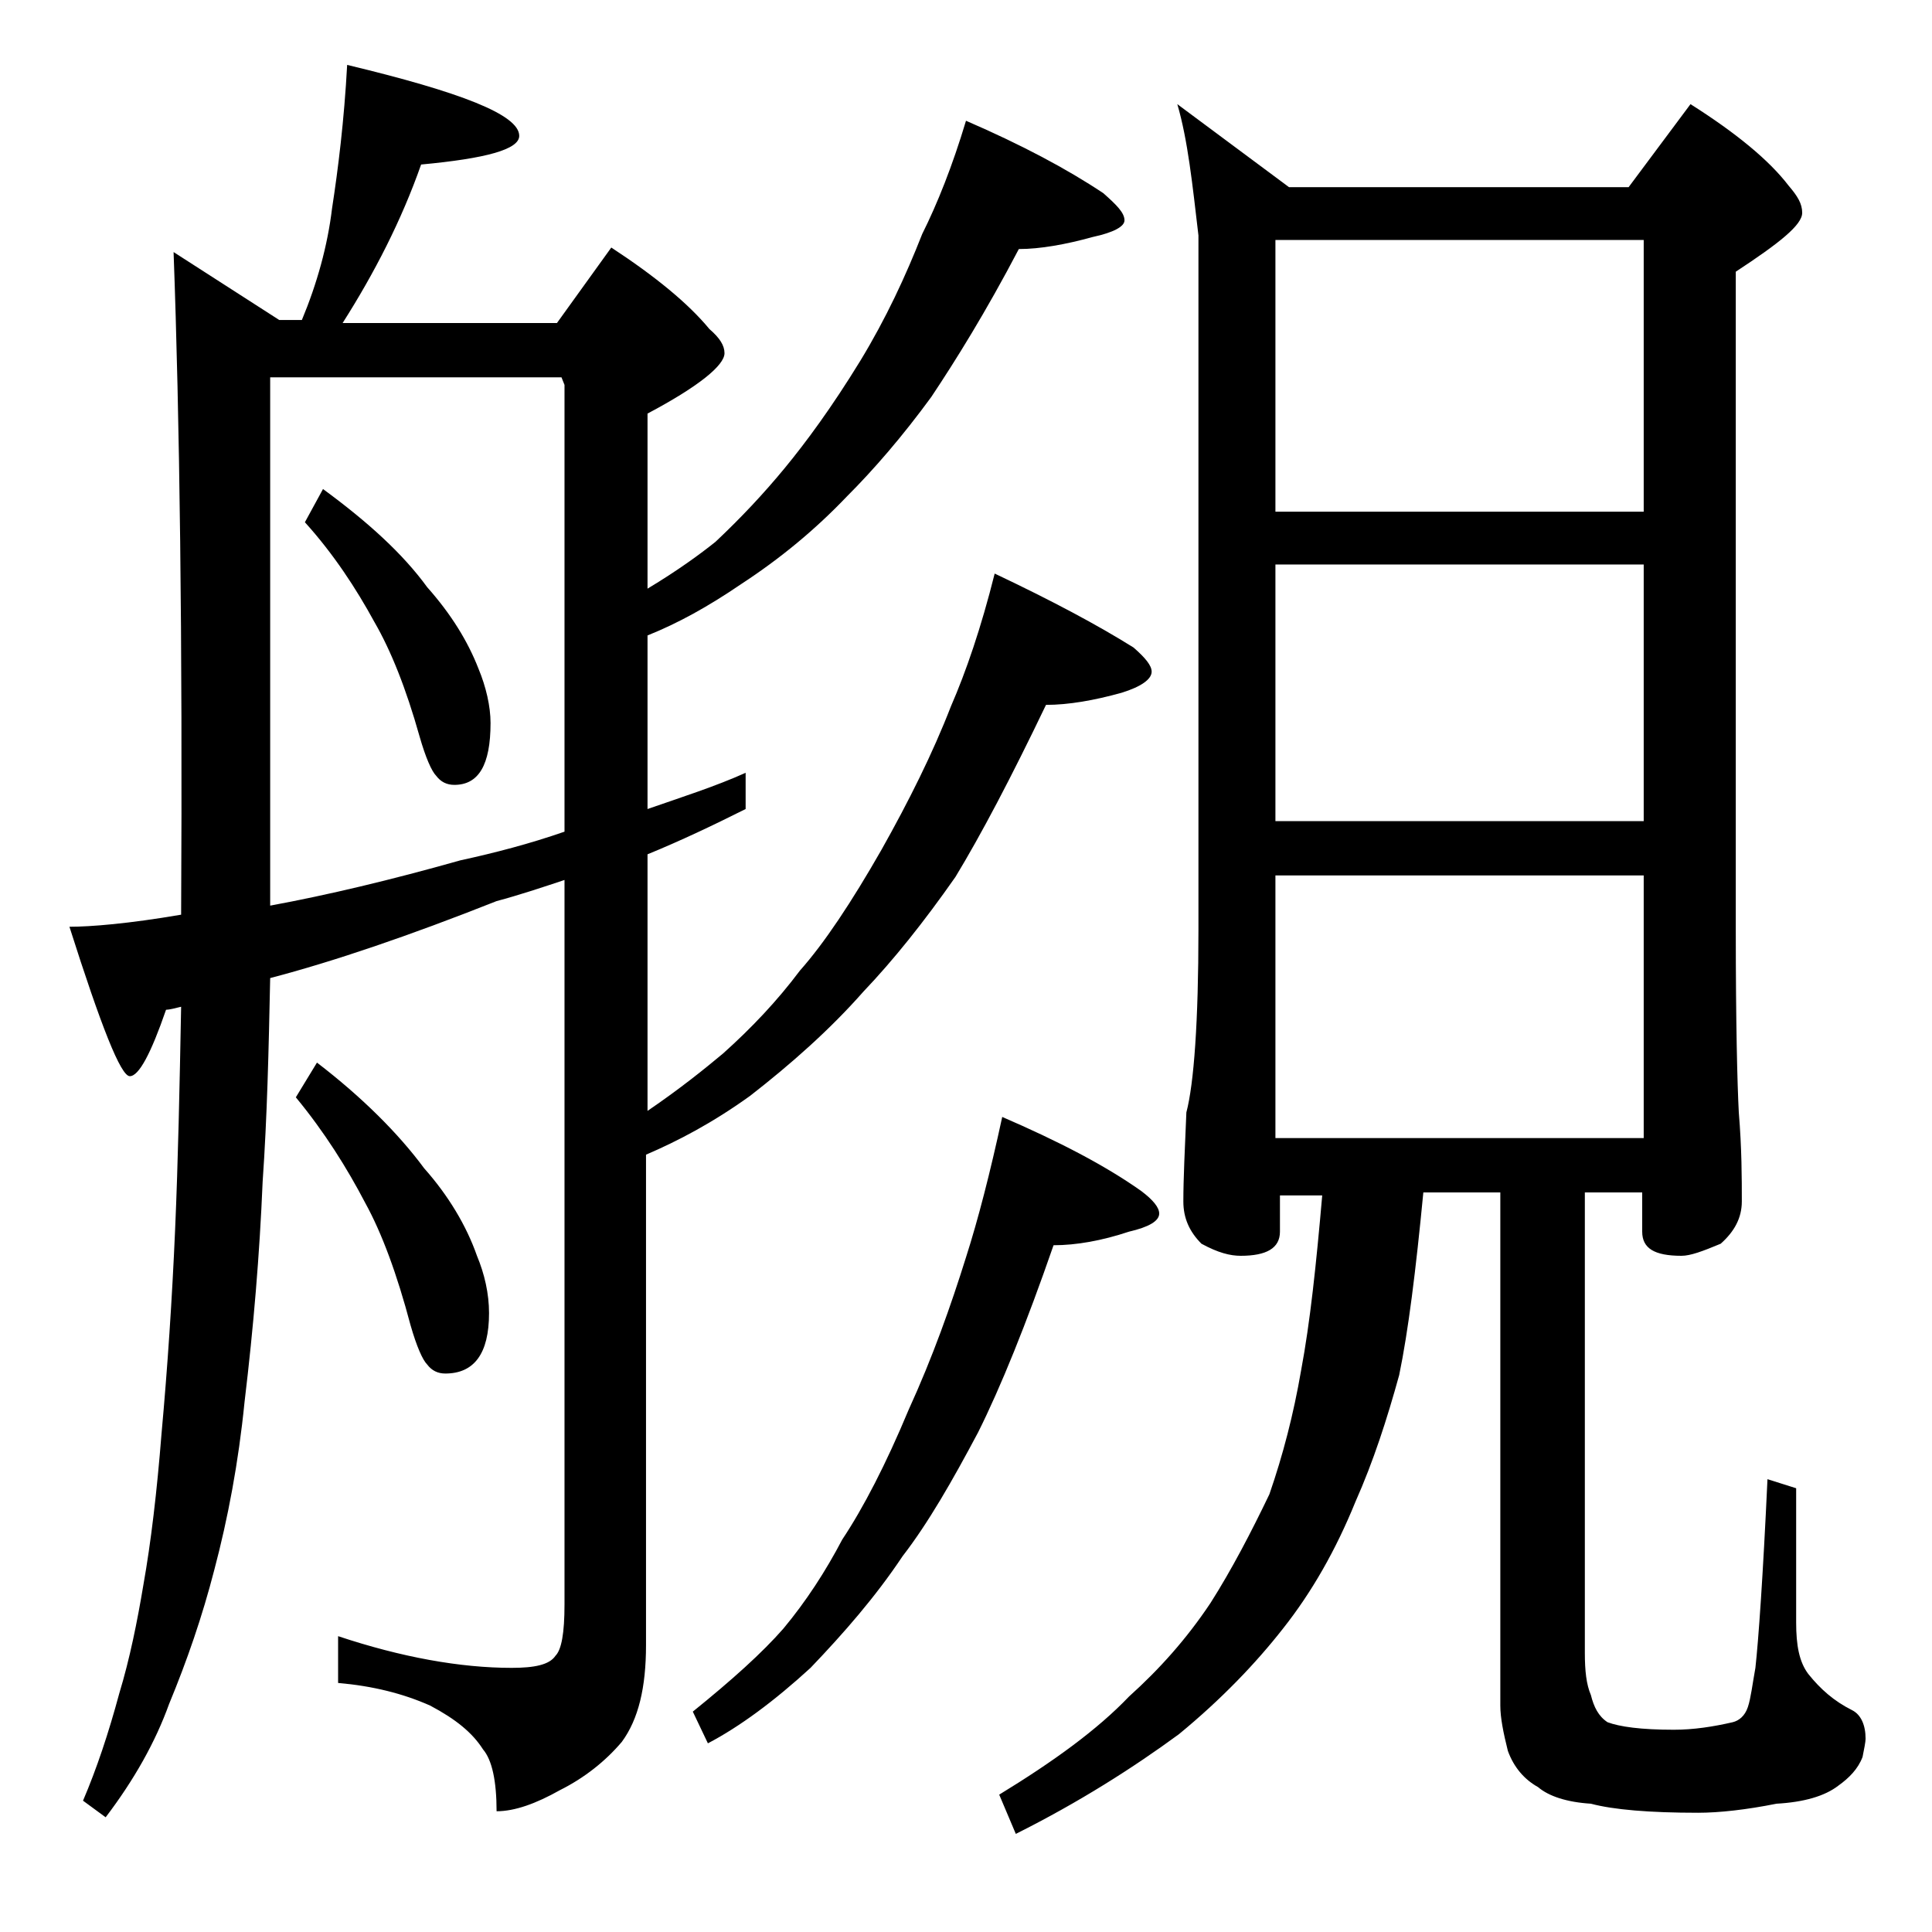
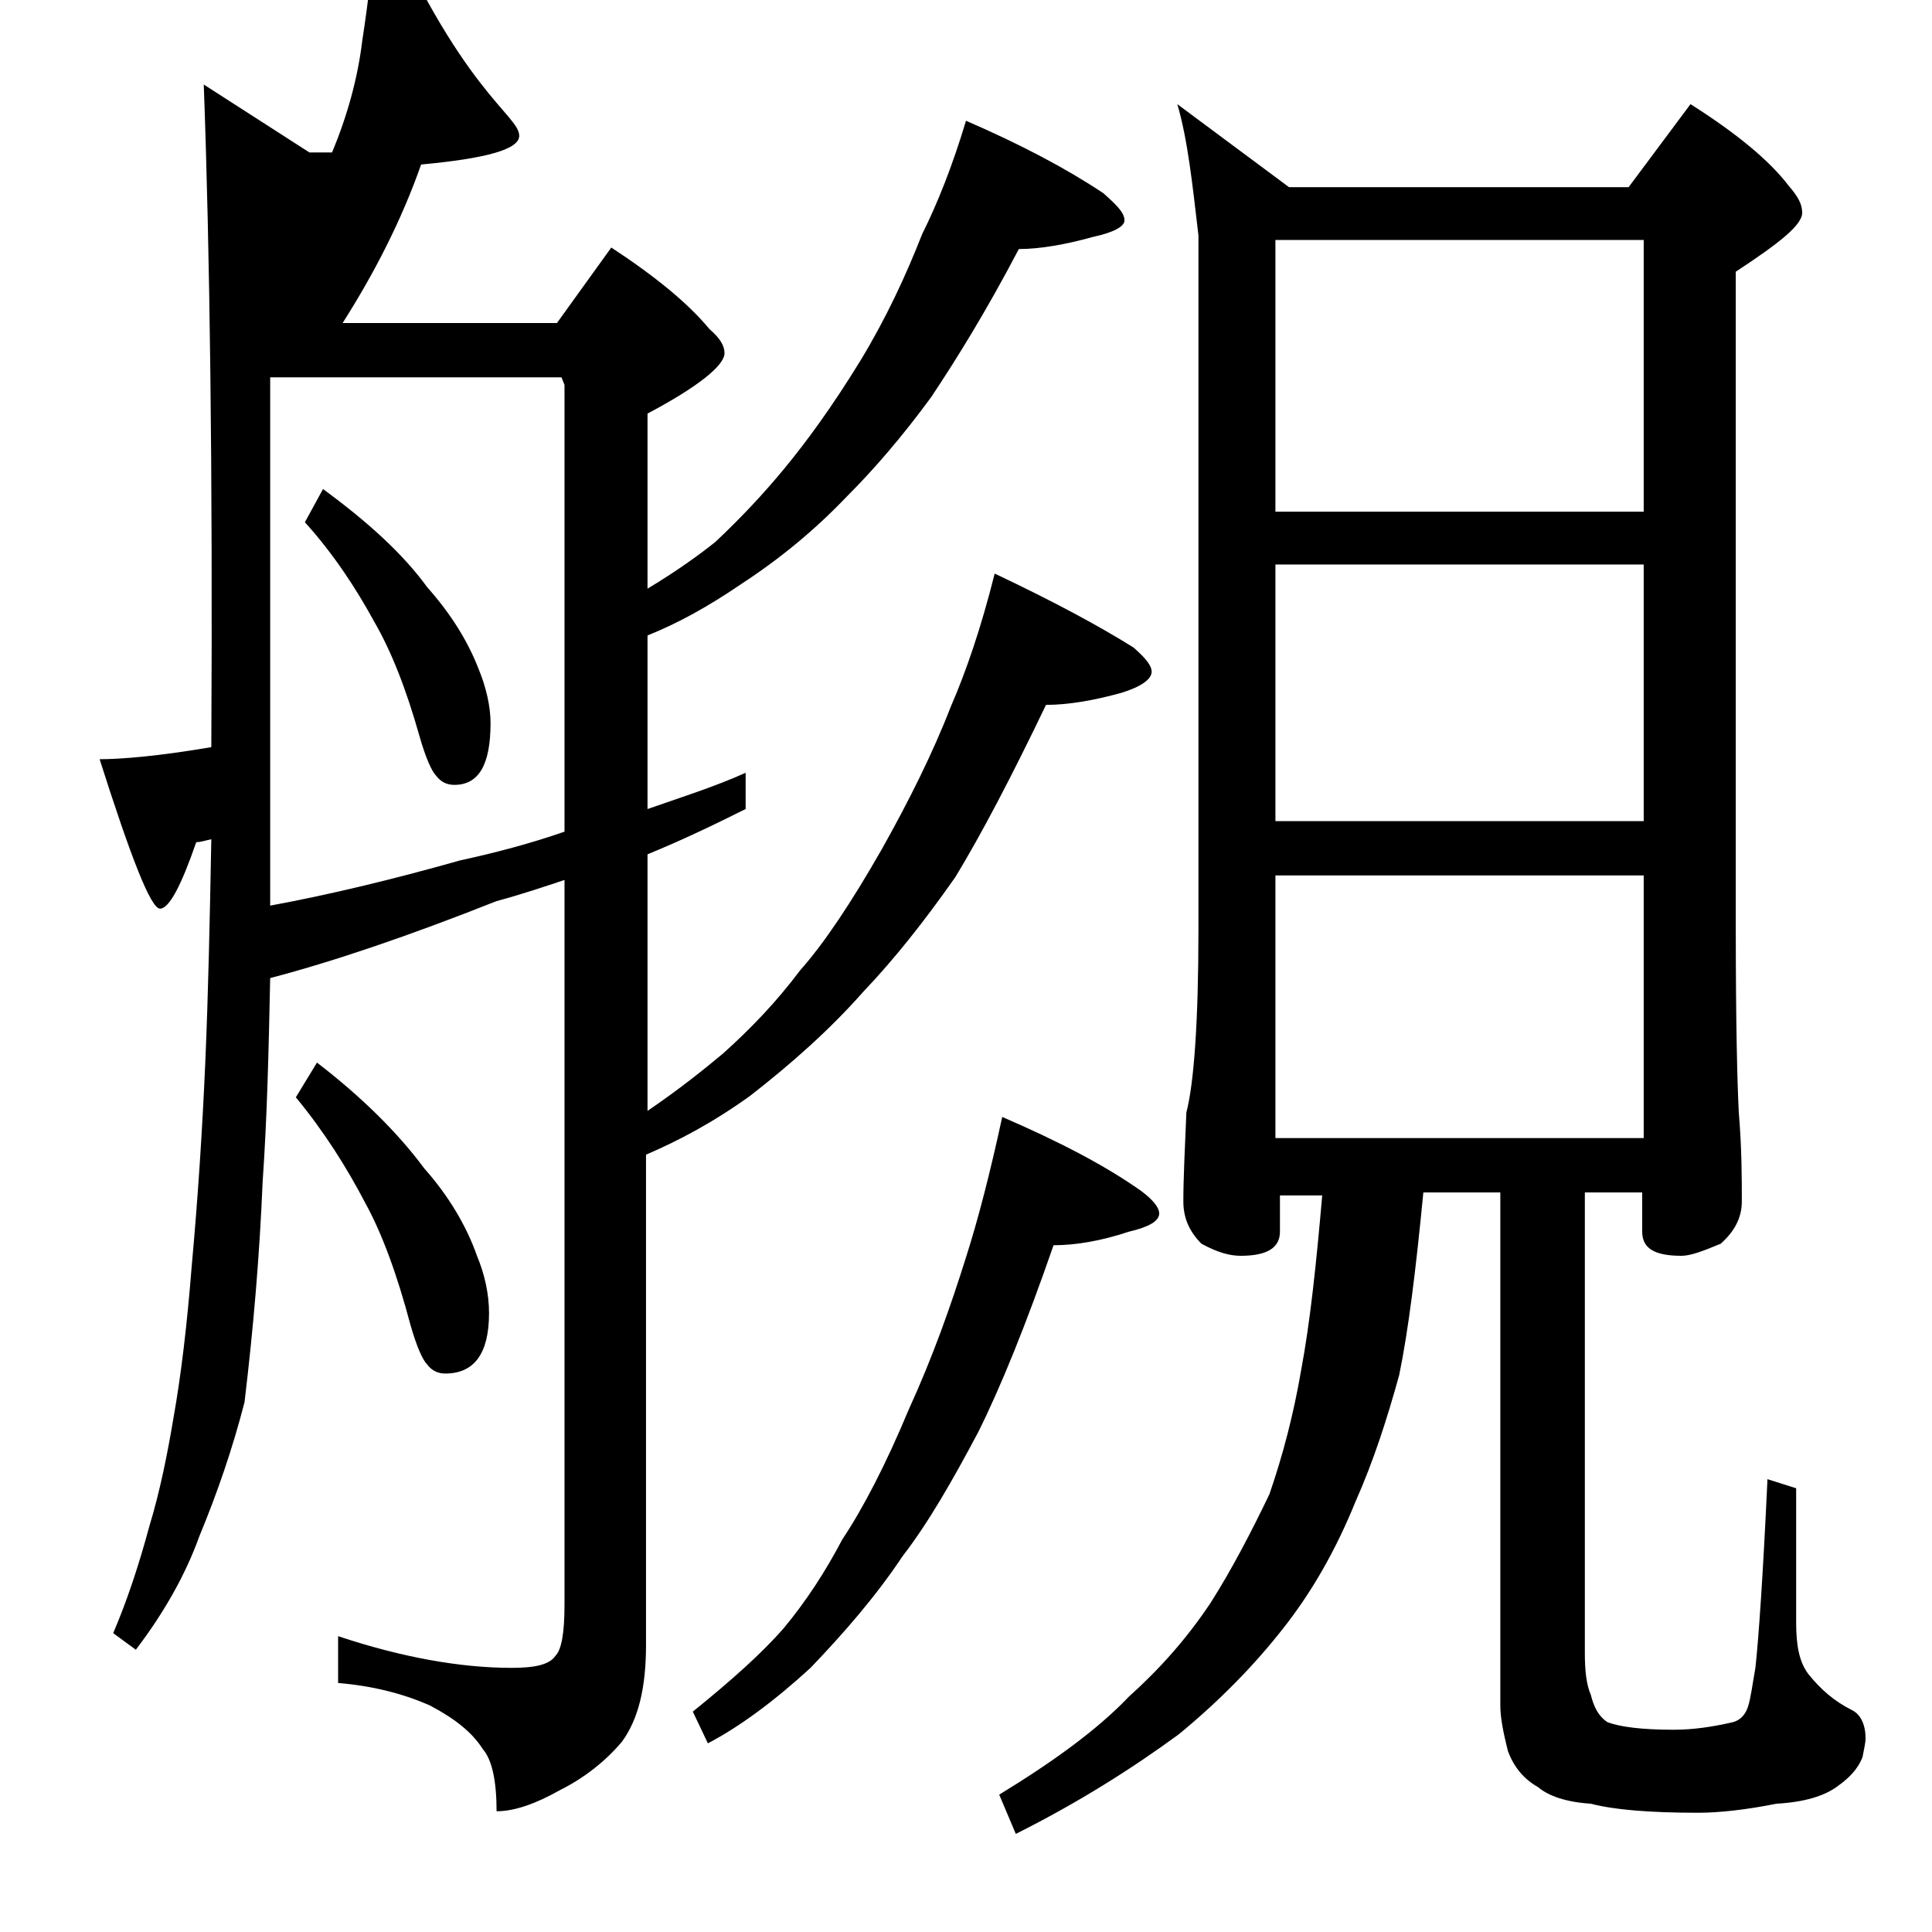
<svg xmlns="http://www.w3.org/2000/svg" version="1.1" id="Layer_1" x="0px" y="0px" viewBox="0 0 128 128" enable-background="new 0 0 128 128" xml:space="preserve">
-   <path d="M64,8c3.7,1.6,6.7,3.2,9.1,4.8c0.9,0.8,1.4,1.3,1.4,1.8c0,0.4-0.7,0.8-2.1,1.1c-1.8,0.5-3.5,0.8-4.9,0.8  c-2.2,4.2-4.2,7.4-5.8,9.8c-1.9,2.6-3.8,4.8-5.6,6.6c-2.1,2.2-4.4,4.1-7,5.8c-2.2,1.5-4.2,2.6-6.2,3.4v11.5c2.3-0.8,4.5-1.5,6.5-2.4  v2.4c-2.2,1.1-4.3,2.1-6.5,3v17c2.2-1.5,3.8-2.8,5-3.8c1.9-1.7,3.6-3.5,5.1-5.5c1.6-1.8,3.4-4.5,5.4-8c1.8-3.2,3.4-6.4,4.6-9.5  c1-2.3,2-5.2,2.9-8.8c3.8,1.8,6.8,3.4,9.2,4.9c0.8,0.7,1.2,1.2,1.2,1.6c0,0.5-0.7,1-2,1.4c-1.8,0.5-3.5,0.8-5,0.8  c-2.3,4.8-4.3,8.6-6,11.4c-2.1,3-4.1,5.5-6.1,7.6c-2.2,2.5-4.8,4.8-7.5,6.9c-2.5,1.8-4.8,3-6.9,3.9V109c0,2.8-0.5,4.9-1.6,6.4  c-1.1,1.3-2.5,2.4-4.1,3.2c-1.6,0.9-3,1.4-4.2,1.4c0-2-0.3-3.4-0.9-4.1c-0.7-1.1-1.8-2-3.5-2.9c-1.8-0.8-3.8-1.3-6.1-1.5v-3.1  c4.2,1.4,8.1,2.1,11.5,2.1c1.5,0,2.5-0.2,2.9-0.8c0.4-0.4,0.6-1.5,0.6-3.4v-48c-1.5,0.5-3,1-4.5,1.4c-5.8,2.3-10.8,4-15,5.1  c-0.1,4.8-0.2,9.2-0.5,13.5c-0.2,4.8-0.6,9.6-1.2,14.6c-0.4,4-1.1,7.7-2,11.1c-0.8,3.1-1.8,6-3,8.9c-0.9,2.5-2.3,5-4.2,7.5l-1.5-1.1  c0.9-2.1,1.7-4.5,2.4-7.1c0.7-2.3,1.2-4.8,1.6-7.2c0.5-2.8,0.9-6.2,1.2-10c0.4-4.4,0.7-8.9,0.9-13.5c0.2-4.6,0.3-9.5,0.4-14.8  c-0.4,0.1-0.8,0.2-1,0.2c-1,2.9-1.8,4.4-2.4,4.4c-0.6,0-1.9-3.3-4-9.9c1.4,0,3.9-0.2,7.4-0.8c0.1-18.3-0.1-33-0.5-43.9l7,4.5h1.5  c1-2.4,1.7-4.9,2-7.4c0.4-2.6,0.8-5.8,1-9.5C30.5,6.1,34.4,7.6,34.4,9c0,0.9-2.2,1.5-6.5,1.9c-1.3,3.7-3.1,7.2-5.2,10.5h14.2l3.6-5  c2.9,1.9,5.1,3.7,6.5,5.4c0.7,0.6,1,1.1,1,1.6c0,0.8-1.7,2.2-5.1,4V39c2-1.2,3.5-2.3,4.5-3.1c1.7-1.6,3.2-3.2,4.6-4.9  c1.4-1.7,3.1-4,5-7.1c1.7-2.8,3-5.6,4.1-8.4C62.1,13.5,63.1,11,64,8z M17.9,60c3.8-0.7,8-1.7,12.6-3c2.3-0.5,4.6-1.1,6.9-1.9V25.5  L37.2,25H17.9V60z M21,70.4c3,2.3,5.4,4.7,7.1,7c1.6,1.8,2.8,3.8,3.5,5.8c0.5,1.2,0.8,2.5,0.8,3.8c0,2.7-1,4-2.9,4  c-0.5,0-0.9-0.2-1.2-0.6c-0.3-0.3-0.7-1.2-1.1-2.6c-0.9-3.4-1.9-6.1-3-8.1c-1.2-2.3-2.7-4.7-4.6-7L21,70.4z M21.4,32.4  c3,2.2,5.3,4.3,6.9,6.5c1.6,1.8,2.7,3.6,3.4,5.4c0.5,1.2,0.8,2.5,0.8,3.6c0,2.8-0.8,4.1-2.4,4.1c-0.5,0-0.9-0.2-1.2-0.6  c-0.3-0.3-0.7-1.2-1.1-2.6c-0.9-3.2-1.9-5.7-3-7.6c-1.2-2.2-2.7-4.5-4.6-6.6L21.4,32.4z M66.4,74c3.7,1.6,6.8,3.2,9.2,4.9  c0.8,0.6,1.2,1.1,1.2,1.5c0,0.5-0.7,0.9-2,1.2c-1.8,0.6-3.5,0.9-5,0.9c-1.8,5.2-3.5,9.4-5,12.4c-1.7,3.2-3.3,6-5,8.2  c-1.8,2.7-3.9,5.1-6.1,7.4c-2.4,2.2-4.7,3.9-6.8,5l-1-2.1c2.6-2.1,4.6-3.9,6-5.5c1.5-1.8,2.8-3.8,3.9-5.9c1.4-2.1,2.9-5,4.4-8.6  c1.6-3.5,2.8-6.9,3.8-10.1C64.8,80.8,65.6,77.7,66.4,74z M78,6.9l7.4,5.5h22.5l4.1-5.5c3,1.9,5.2,3.7,6.5,5.4  c0.6,0.7,0.9,1.2,0.9,1.8c0,0.8-1.5,2-4.4,3.9v43.6c0,6.2,0.1,10.2,0.2,12.1c0.2,2.4,0.2,4.4,0.2,5.9c0,1.1-0.5,2-1.4,2.8  c-1.2,0.5-2,0.8-2.6,0.8c-1.8,0-2.6-0.5-2.6-1.6V79H105v30.5c0,1.2,0.1,2.1,0.4,2.8c0.2,0.8,0.5,1.4,1.1,1.8  c0.8,0.3,2.2,0.5,4.4,0.5c1.3,0,2.6-0.2,3.9-0.5c0.4-0.1,0.8-0.4,1-1c0.2-0.6,0.3-1.5,0.5-2.6c0.2-1.8,0.5-6,0.8-12.5l1.9,0.6v8.9  c0,1.5,0.2,2.6,0.8,3.4c0.8,1,1.7,1.8,2.9,2.4c0.6,0.3,0.9,1,0.9,1.9c0,0.2-0.1,0.7-0.2,1.2c-0.3,0.8-0.9,1.4-1.6,1.9  c-0.9,0.7-2.3,1.1-4.1,1.2c-2,0.4-3.8,0.6-5.2,0.6c-3.2,0-5.6-0.2-7.1-0.6c-1.6-0.1-2.8-0.5-3.5-1.1c-0.9-0.5-1.6-1.3-2-2.4  c-0.3-1.2-0.5-2.2-0.5-3V79h-5.1c-0.5,5.2-1,9.2-1.6,12.1c-0.8,2.9-1.7,5.7-2.9,8.4c-1.3,3.2-2.9,6-4.8,8.4c-1.8,2.3-4.1,4.7-6.9,7  c-3,2.2-6.6,4.5-10.8,6.6l-1.1-2.6c3.6-2.2,6.5-4.3,8.6-6.5c2-1.8,3.8-3.8,5.4-6.2c1.4-2.2,2.7-4.7,3.9-7.2c0.9-2.6,1.6-5.3,2.1-8.2  c0.6-3.2,1-7,1.4-11.6h-2.8v2.4c0,1.1-0.9,1.6-2.6,1.6c-0.7,0-1.5-0.2-2.6-0.8c-0.8-0.8-1.2-1.7-1.2-2.8c0-1.5,0.1-3.5,0.2-5.9  c0.5-1.9,0.8-6,0.8-12.1v-46C79,12.2,78.7,9.3,78,6.9z M84.5,33.9h24.4v-18H84.5V33.9z M84.5,54.4h24.4v-17H84.5V54.4z M84.5,75.4  h24.4V58H84.5V75.4z" />
+   <path d="M64,8c3.7,1.6,6.7,3.2,9.1,4.8c0.9,0.8,1.4,1.3,1.4,1.8c0,0.4-0.7,0.8-2.1,1.1c-1.8,0.5-3.5,0.8-4.9,0.8  c-2.2,4.2-4.2,7.4-5.8,9.8c-1.9,2.6-3.8,4.8-5.6,6.6c-2.1,2.2-4.4,4.1-7,5.8c-2.2,1.5-4.2,2.6-6.2,3.4v11.5c2.3-0.8,4.5-1.5,6.5-2.4  v2.4c-2.2,1.1-4.3,2.1-6.5,3v17c2.2-1.5,3.8-2.8,5-3.8c1.9-1.7,3.6-3.5,5.1-5.5c1.6-1.8,3.4-4.5,5.4-8c1.8-3.2,3.4-6.4,4.6-9.5  c1-2.3,2-5.2,2.9-8.8c3.8,1.8,6.8,3.4,9.2,4.9c0.8,0.7,1.2,1.2,1.2,1.6c0,0.5-0.7,1-2,1.4c-1.8,0.5-3.5,0.8-5,0.8  c-2.3,4.8-4.3,8.6-6,11.4c-2.1,3-4.1,5.5-6.1,7.6c-2.2,2.5-4.8,4.8-7.5,6.9c-2.5,1.8-4.8,3-6.9,3.9V109c0,2.8-0.5,4.9-1.6,6.4  c-1.1,1.3-2.5,2.4-4.1,3.2c-1.6,0.9-3,1.4-4.2,1.4c0-2-0.3-3.4-0.9-4.1c-0.7-1.1-1.8-2-3.5-2.9c-1.8-0.8-3.8-1.3-6.1-1.5v-3.1  c4.2,1.4,8.1,2.1,11.5,2.1c1.5,0,2.5-0.2,2.9-0.8c0.4-0.4,0.6-1.5,0.6-3.4v-48c-1.5,0.5-3,1-4.5,1.4c-5.8,2.3-10.8,4-15,5.1  c-0.1,4.8-0.2,9.2-0.5,13.5c-0.2,4.8-0.6,9.6-1.2,14.6c-0.8,3.1-1.8,6-3,8.9c-0.9,2.5-2.3,5-4.2,7.5l-1.5-1.1  c0.9-2.1,1.7-4.5,2.4-7.1c0.7-2.3,1.2-4.8,1.6-7.2c0.5-2.8,0.9-6.2,1.2-10c0.4-4.4,0.7-8.9,0.9-13.5c0.2-4.6,0.3-9.5,0.4-14.8  c-0.4,0.1-0.8,0.2-1,0.2c-1,2.9-1.8,4.4-2.4,4.4c-0.6,0-1.9-3.3-4-9.9c1.4,0,3.9-0.2,7.4-0.8c0.1-18.3-0.1-33-0.5-43.9l7,4.5h1.5  c1-2.4,1.7-4.9,2-7.4c0.4-2.6,0.8-5.8,1-9.5C30.5,6.1,34.4,7.6,34.4,9c0,0.9-2.2,1.5-6.5,1.9c-1.3,3.7-3.1,7.2-5.2,10.5h14.2l3.6-5  c2.9,1.9,5.1,3.7,6.5,5.4c0.7,0.6,1,1.1,1,1.6c0,0.8-1.7,2.2-5.1,4V39c2-1.2,3.5-2.3,4.5-3.1c1.7-1.6,3.2-3.2,4.6-4.9  c1.4-1.7,3.1-4,5-7.1c1.7-2.8,3-5.6,4.1-8.4C62.1,13.5,63.1,11,64,8z M17.9,60c3.8-0.7,8-1.7,12.6-3c2.3-0.5,4.6-1.1,6.9-1.9V25.5  L37.2,25H17.9V60z M21,70.4c3,2.3,5.4,4.7,7.1,7c1.6,1.8,2.8,3.8,3.5,5.8c0.5,1.2,0.8,2.5,0.8,3.8c0,2.7-1,4-2.9,4  c-0.5,0-0.9-0.2-1.2-0.6c-0.3-0.3-0.7-1.2-1.1-2.6c-0.9-3.4-1.9-6.1-3-8.1c-1.2-2.3-2.7-4.7-4.6-7L21,70.4z M21.4,32.4  c3,2.2,5.3,4.3,6.9,6.5c1.6,1.8,2.7,3.6,3.4,5.4c0.5,1.2,0.8,2.5,0.8,3.6c0,2.8-0.8,4.1-2.4,4.1c-0.5,0-0.9-0.2-1.2-0.6  c-0.3-0.3-0.7-1.2-1.1-2.6c-0.9-3.2-1.9-5.7-3-7.6c-1.2-2.2-2.7-4.5-4.6-6.6L21.4,32.4z M66.4,74c3.7,1.6,6.8,3.2,9.2,4.9  c0.8,0.6,1.2,1.1,1.2,1.5c0,0.5-0.7,0.9-2,1.2c-1.8,0.6-3.5,0.9-5,0.9c-1.8,5.2-3.5,9.4-5,12.4c-1.7,3.2-3.3,6-5,8.2  c-1.8,2.7-3.9,5.1-6.1,7.4c-2.4,2.2-4.7,3.9-6.8,5l-1-2.1c2.6-2.1,4.6-3.9,6-5.5c1.5-1.8,2.8-3.8,3.9-5.9c1.4-2.1,2.9-5,4.4-8.6  c1.6-3.5,2.8-6.9,3.8-10.1C64.8,80.8,65.6,77.7,66.4,74z M78,6.9l7.4,5.5h22.5l4.1-5.5c3,1.9,5.2,3.7,6.5,5.4  c0.6,0.7,0.9,1.2,0.9,1.8c0,0.8-1.5,2-4.4,3.9v43.6c0,6.2,0.1,10.2,0.2,12.1c0.2,2.4,0.2,4.4,0.2,5.9c0,1.1-0.5,2-1.4,2.8  c-1.2,0.5-2,0.8-2.6,0.8c-1.8,0-2.6-0.5-2.6-1.6V79H105v30.5c0,1.2,0.1,2.1,0.4,2.8c0.2,0.8,0.5,1.4,1.1,1.8  c0.8,0.3,2.2,0.5,4.4,0.5c1.3,0,2.6-0.2,3.9-0.5c0.4-0.1,0.8-0.4,1-1c0.2-0.6,0.3-1.5,0.5-2.6c0.2-1.8,0.5-6,0.8-12.5l1.9,0.6v8.9  c0,1.5,0.2,2.6,0.8,3.4c0.8,1,1.7,1.8,2.9,2.4c0.6,0.3,0.9,1,0.9,1.9c0,0.2-0.1,0.7-0.2,1.2c-0.3,0.8-0.9,1.4-1.6,1.9  c-0.9,0.7-2.3,1.1-4.1,1.2c-2,0.4-3.8,0.6-5.2,0.6c-3.2,0-5.6-0.2-7.1-0.6c-1.6-0.1-2.8-0.5-3.5-1.1c-0.9-0.5-1.6-1.3-2-2.4  c-0.3-1.2-0.5-2.2-0.5-3V79h-5.1c-0.5,5.2-1,9.2-1.6,12.1c-0.8,2.9-1.7,5.7-2.9,8.4c-1.3,3.2-2.9,6-4.8,8.4c-1.8,2.3-4.1,4.7-6.9,7  c-3,2.2-6.6,4.5-10.8,6.6l-1.1-2.6c3.6-2.2,6.5-4.3,8.6-6.5c2-1.8,3.8-3.8,5.4-6.2c1.4-2.2,2.7-4.7,3.9-7.2c0.9-2.6,1.6-5.3,2.1-8.2  c0.6-3.2,1-7,1.4-11.6h-2.8v2.4c0,1.1-0.9,1.6-2.6,1.6c-0.7,0-1.5-0.2-2.6-0.8c-0.8-0.8-1.2-1.7-1.2-2.8c0-1.5,0.1-3.5,0.2-5.9  c0.5-1.9,0.8-6,0.8-12.1v-46C79,12.2,78.7,9.3,78,6.9z M84.5,33.9h24.4v-18H84.5V33.9z M84.5,54.4h24.4v-17H84.5V54.4z M84.5,75.4  h24.4V58H84.5V75.4z" />
</svg>